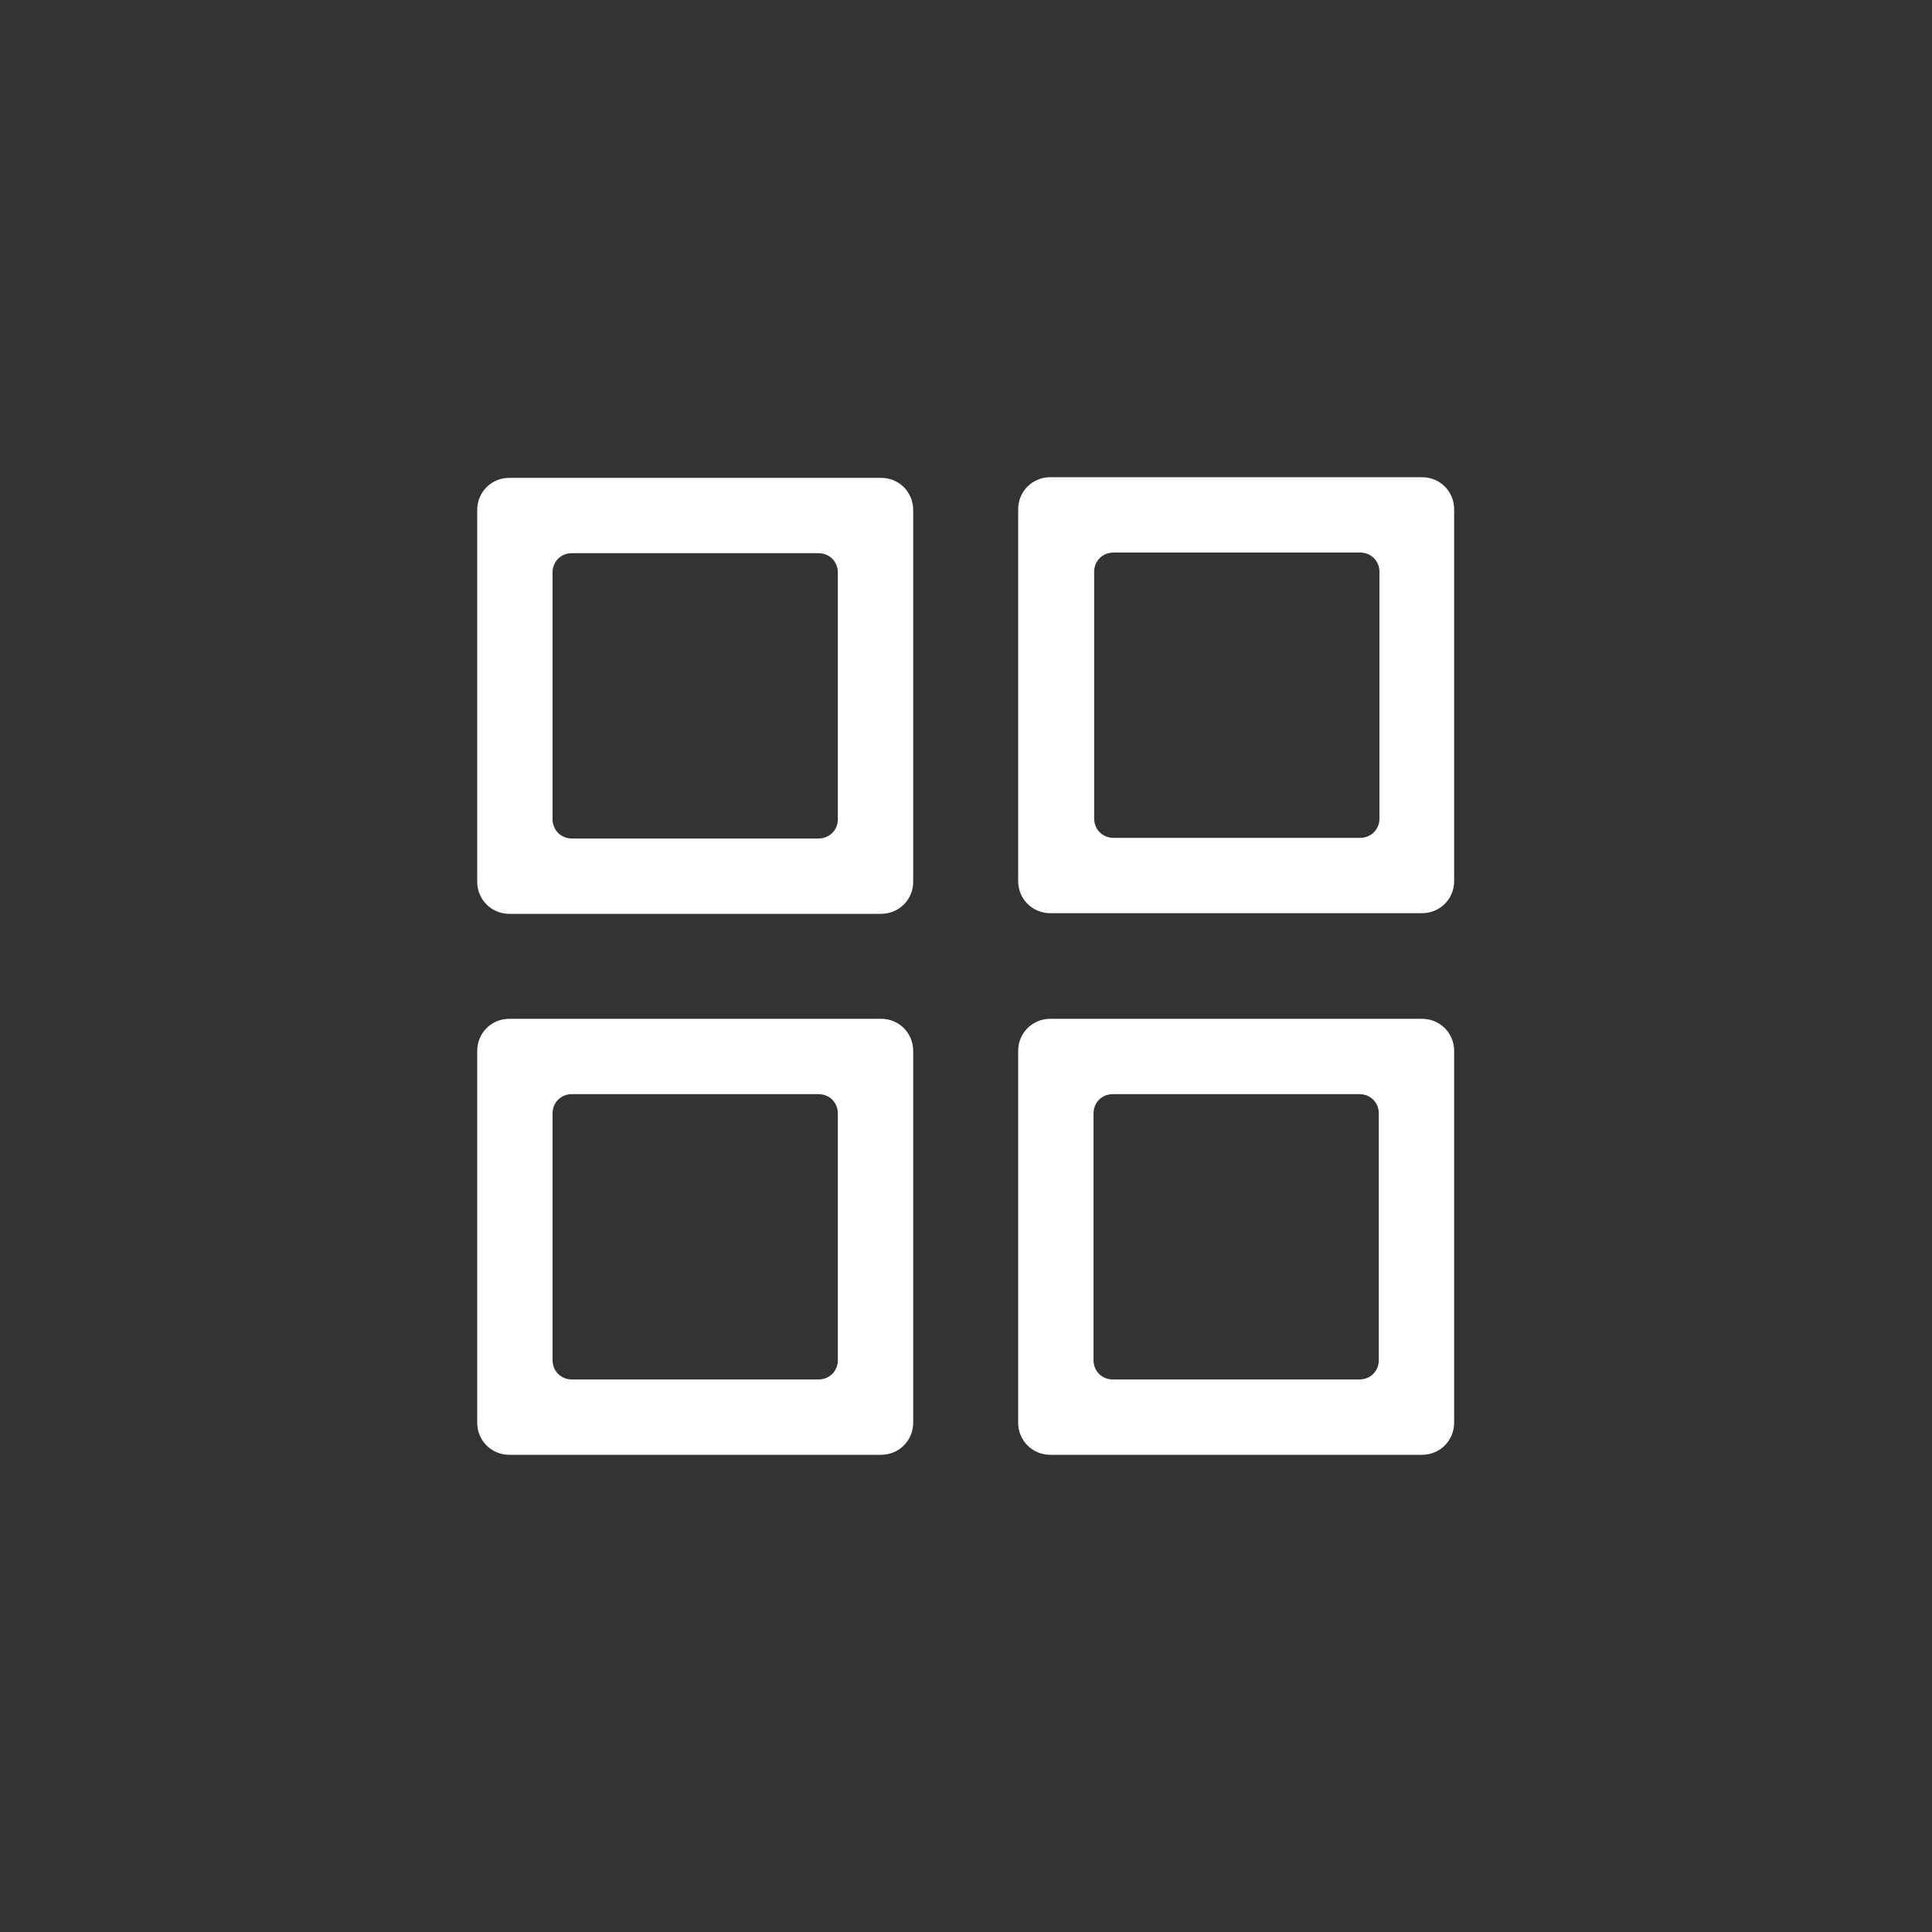
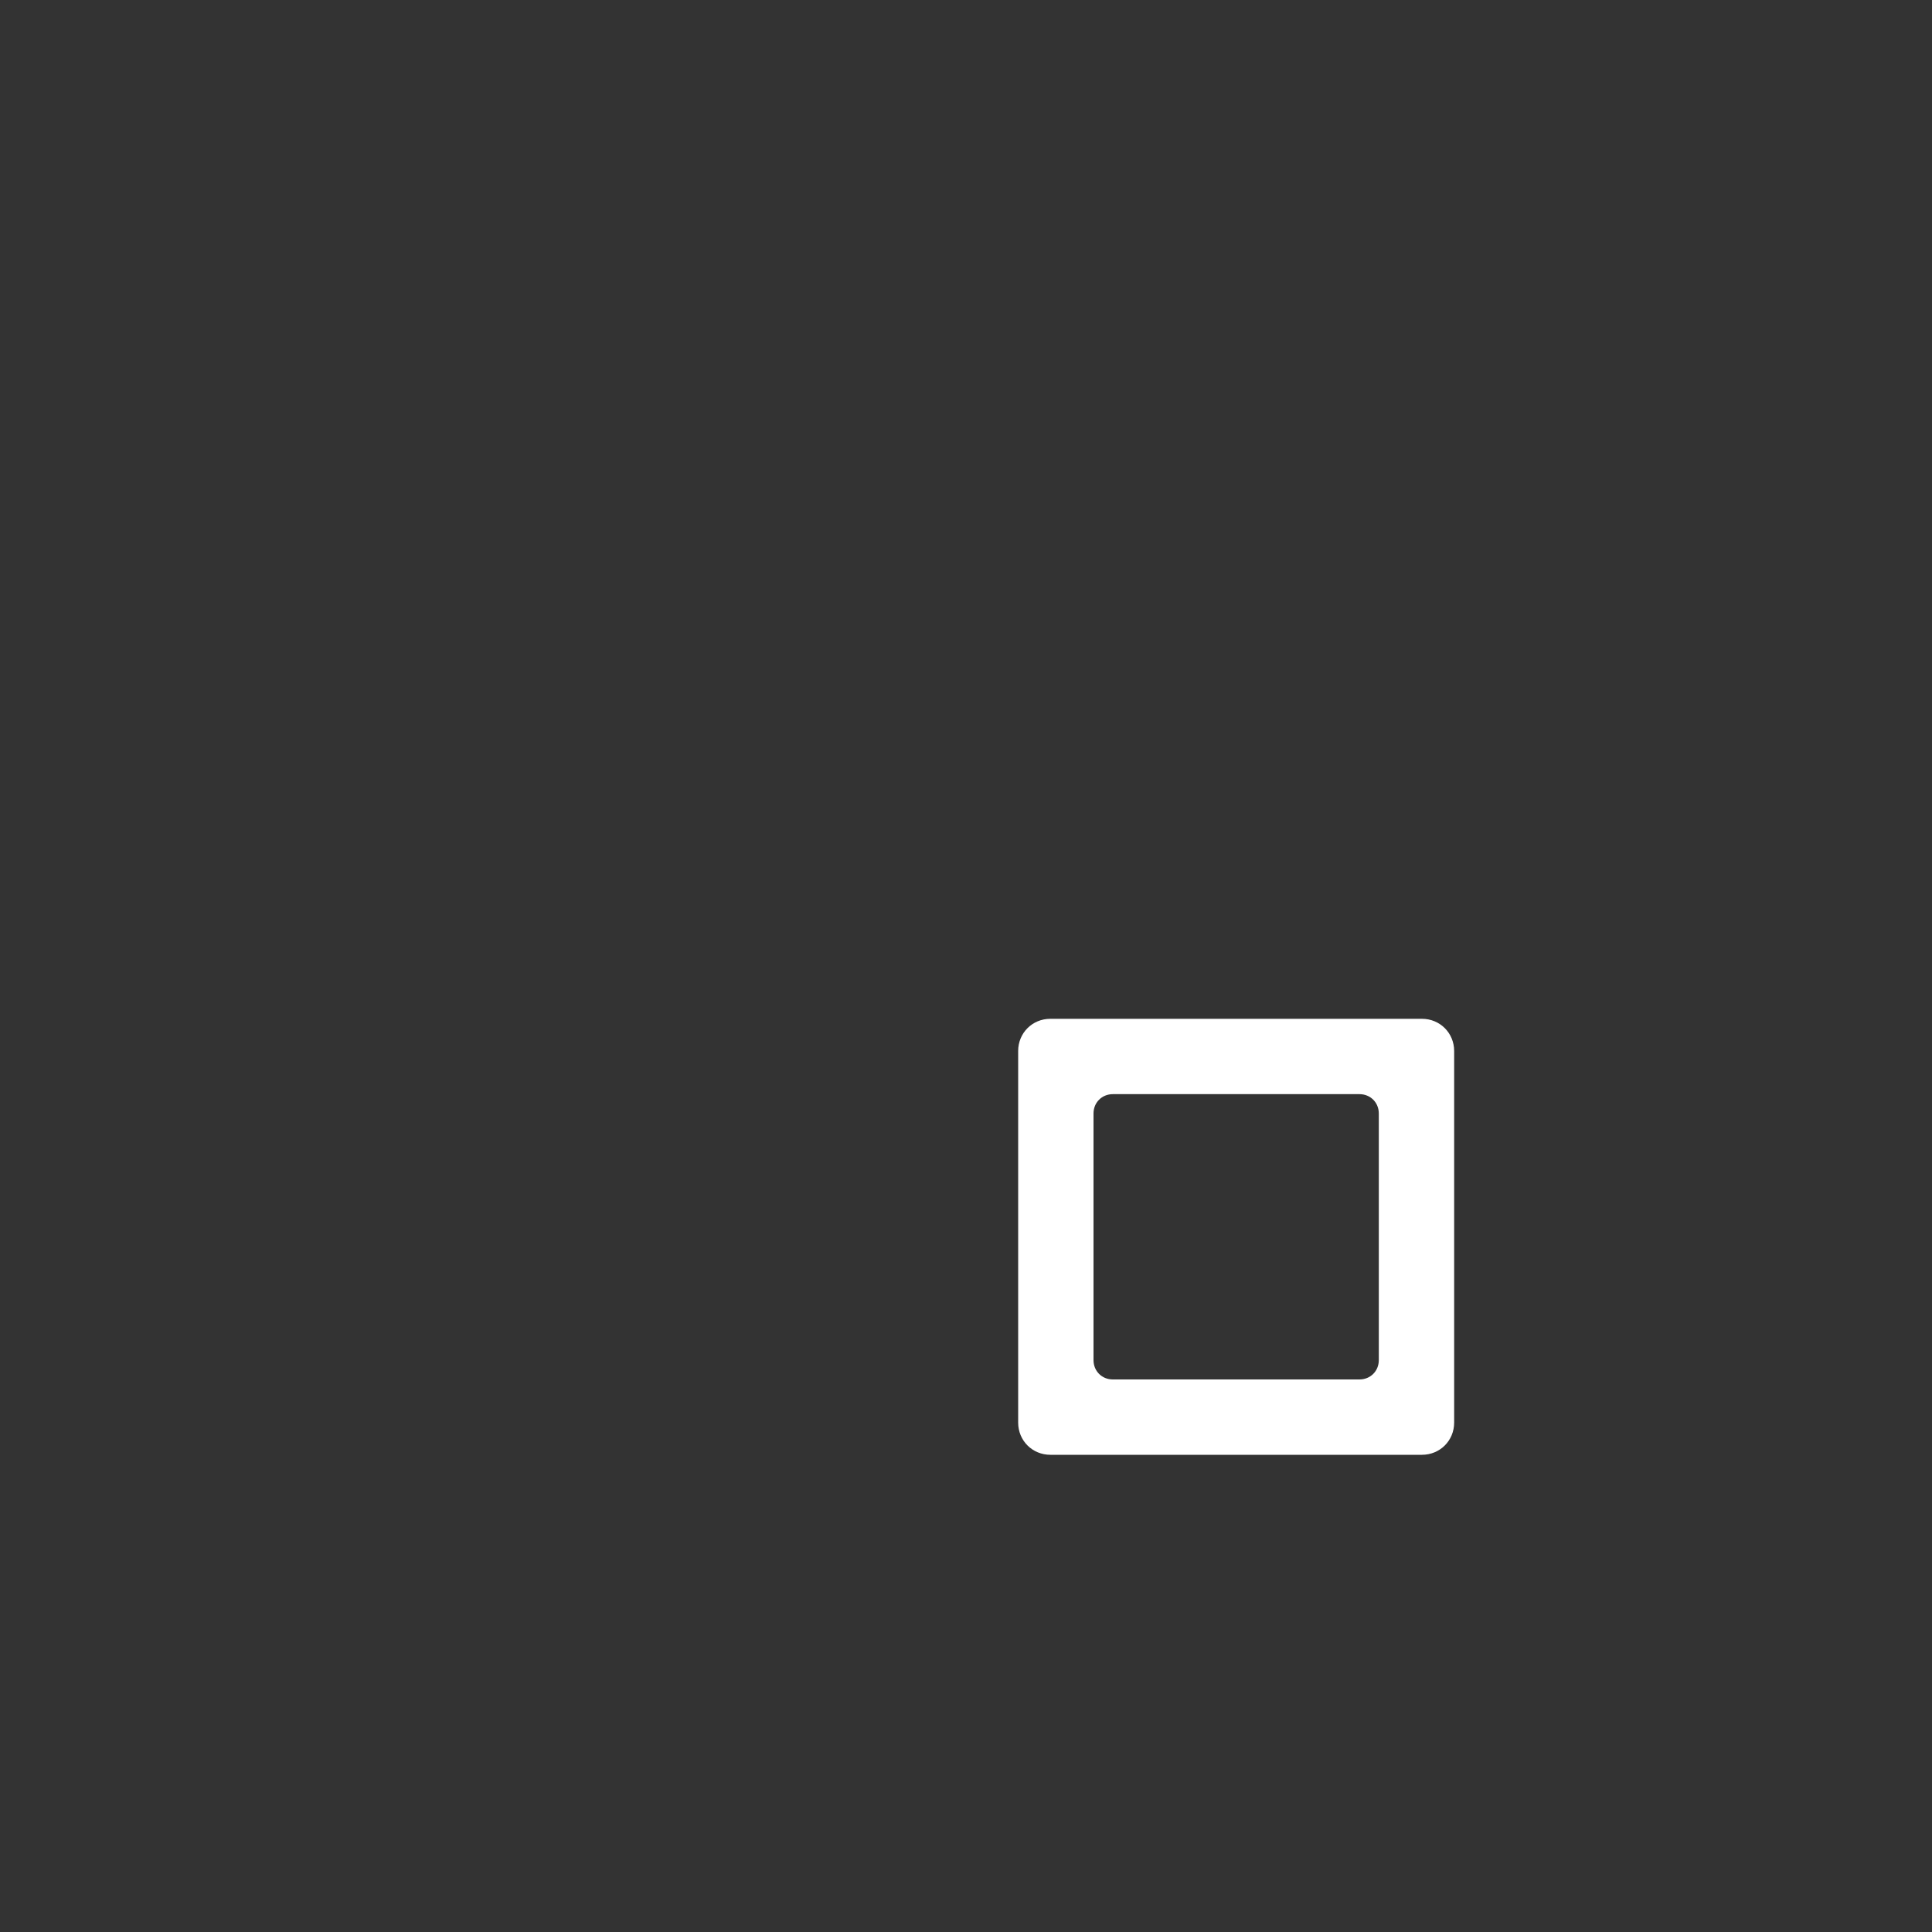
<svg xmlns="http://www.w3.org/2000/svg" id="Ebene_1" data-name="Ebene 1" version="1.1" viewBox="0 0 300 300">
  <rect x="0" y="0" width="300" height="300" fill="#333333" stroke="none" />
  <defs>
    <style>.cls-1 {
        fill: #fff;
        stroke-width: 0px;
      }</style>
  </defs>
-   <path class="cls-1" d="M79.1,225.9h57.7c2.8,0,5-2.2,5-5v-57.7c0-2.8-2.2-5-5-5h-57.7c-2.8,0-5,2.2-5,5v57.7c0,2.8,2.2,5,5,5ZM130.1,172.9v38.3c0,1.7-1.3,3-3,3h-38.3c-1.7,0-3-1.3-3-3v-38.3c0-1.7,1.3-3,3-3h38.3c1.7,0,3,1.3,3,3Z" />
-   <path class="cls-1" d="M158.1,79.1v57.7c0,2.8,2.2,5,5,5h57.7c2.8,0,5-2.2,5-5v-57.7c0-2.8-2.2-5-5-5h-57.7c-2.8,0-5,2.2-5,5ZM169.9,127.1v-38.3c0-1.7,1.3-3,3-3h38.3c1.7,0,3,1.3,3,3v38.3c0,1.7-1.3,3-3,3h-38.3c-1.7,0-3-1.3-3-3Z" />
-   <path class="cls-1" d="M79.1,141.9h57.7c2.8,0,5-2.2,5-5v-57.7c0-2.8-2.2-5-5-5h-57.7c-2.8,0-5,2.2-5,5v57.7c0,2.8,2.2,5,5,5ZM130.1,88.9v38.3c0,1.7-1.3,3-3,3h-38.3c-1.7,0-3-1.3-3-3v-38.3c0-1.7,1.3-3,3-3h38.3c1.7,0,3,1.3,3,3Z" />
  <path class="cls-1" d="M163.1,225.9h57.7c2.8,0,5-2.2,5-5v-57.7c0-2.8-2.2-5-5-5h-57.7c-2.8,0-5,2.2-5,5v57.7c0,2.8,2.2,5,5,5ZM214.1,172.9v38.3c0,1.7-1.3,3-3,3h-38.3c-1.7,0-3-1.3-3-3v-38.3c0-1.7,1.3-3,3-3h38.3c1.7,0,3,1.3,3,3Z" />
</svg>